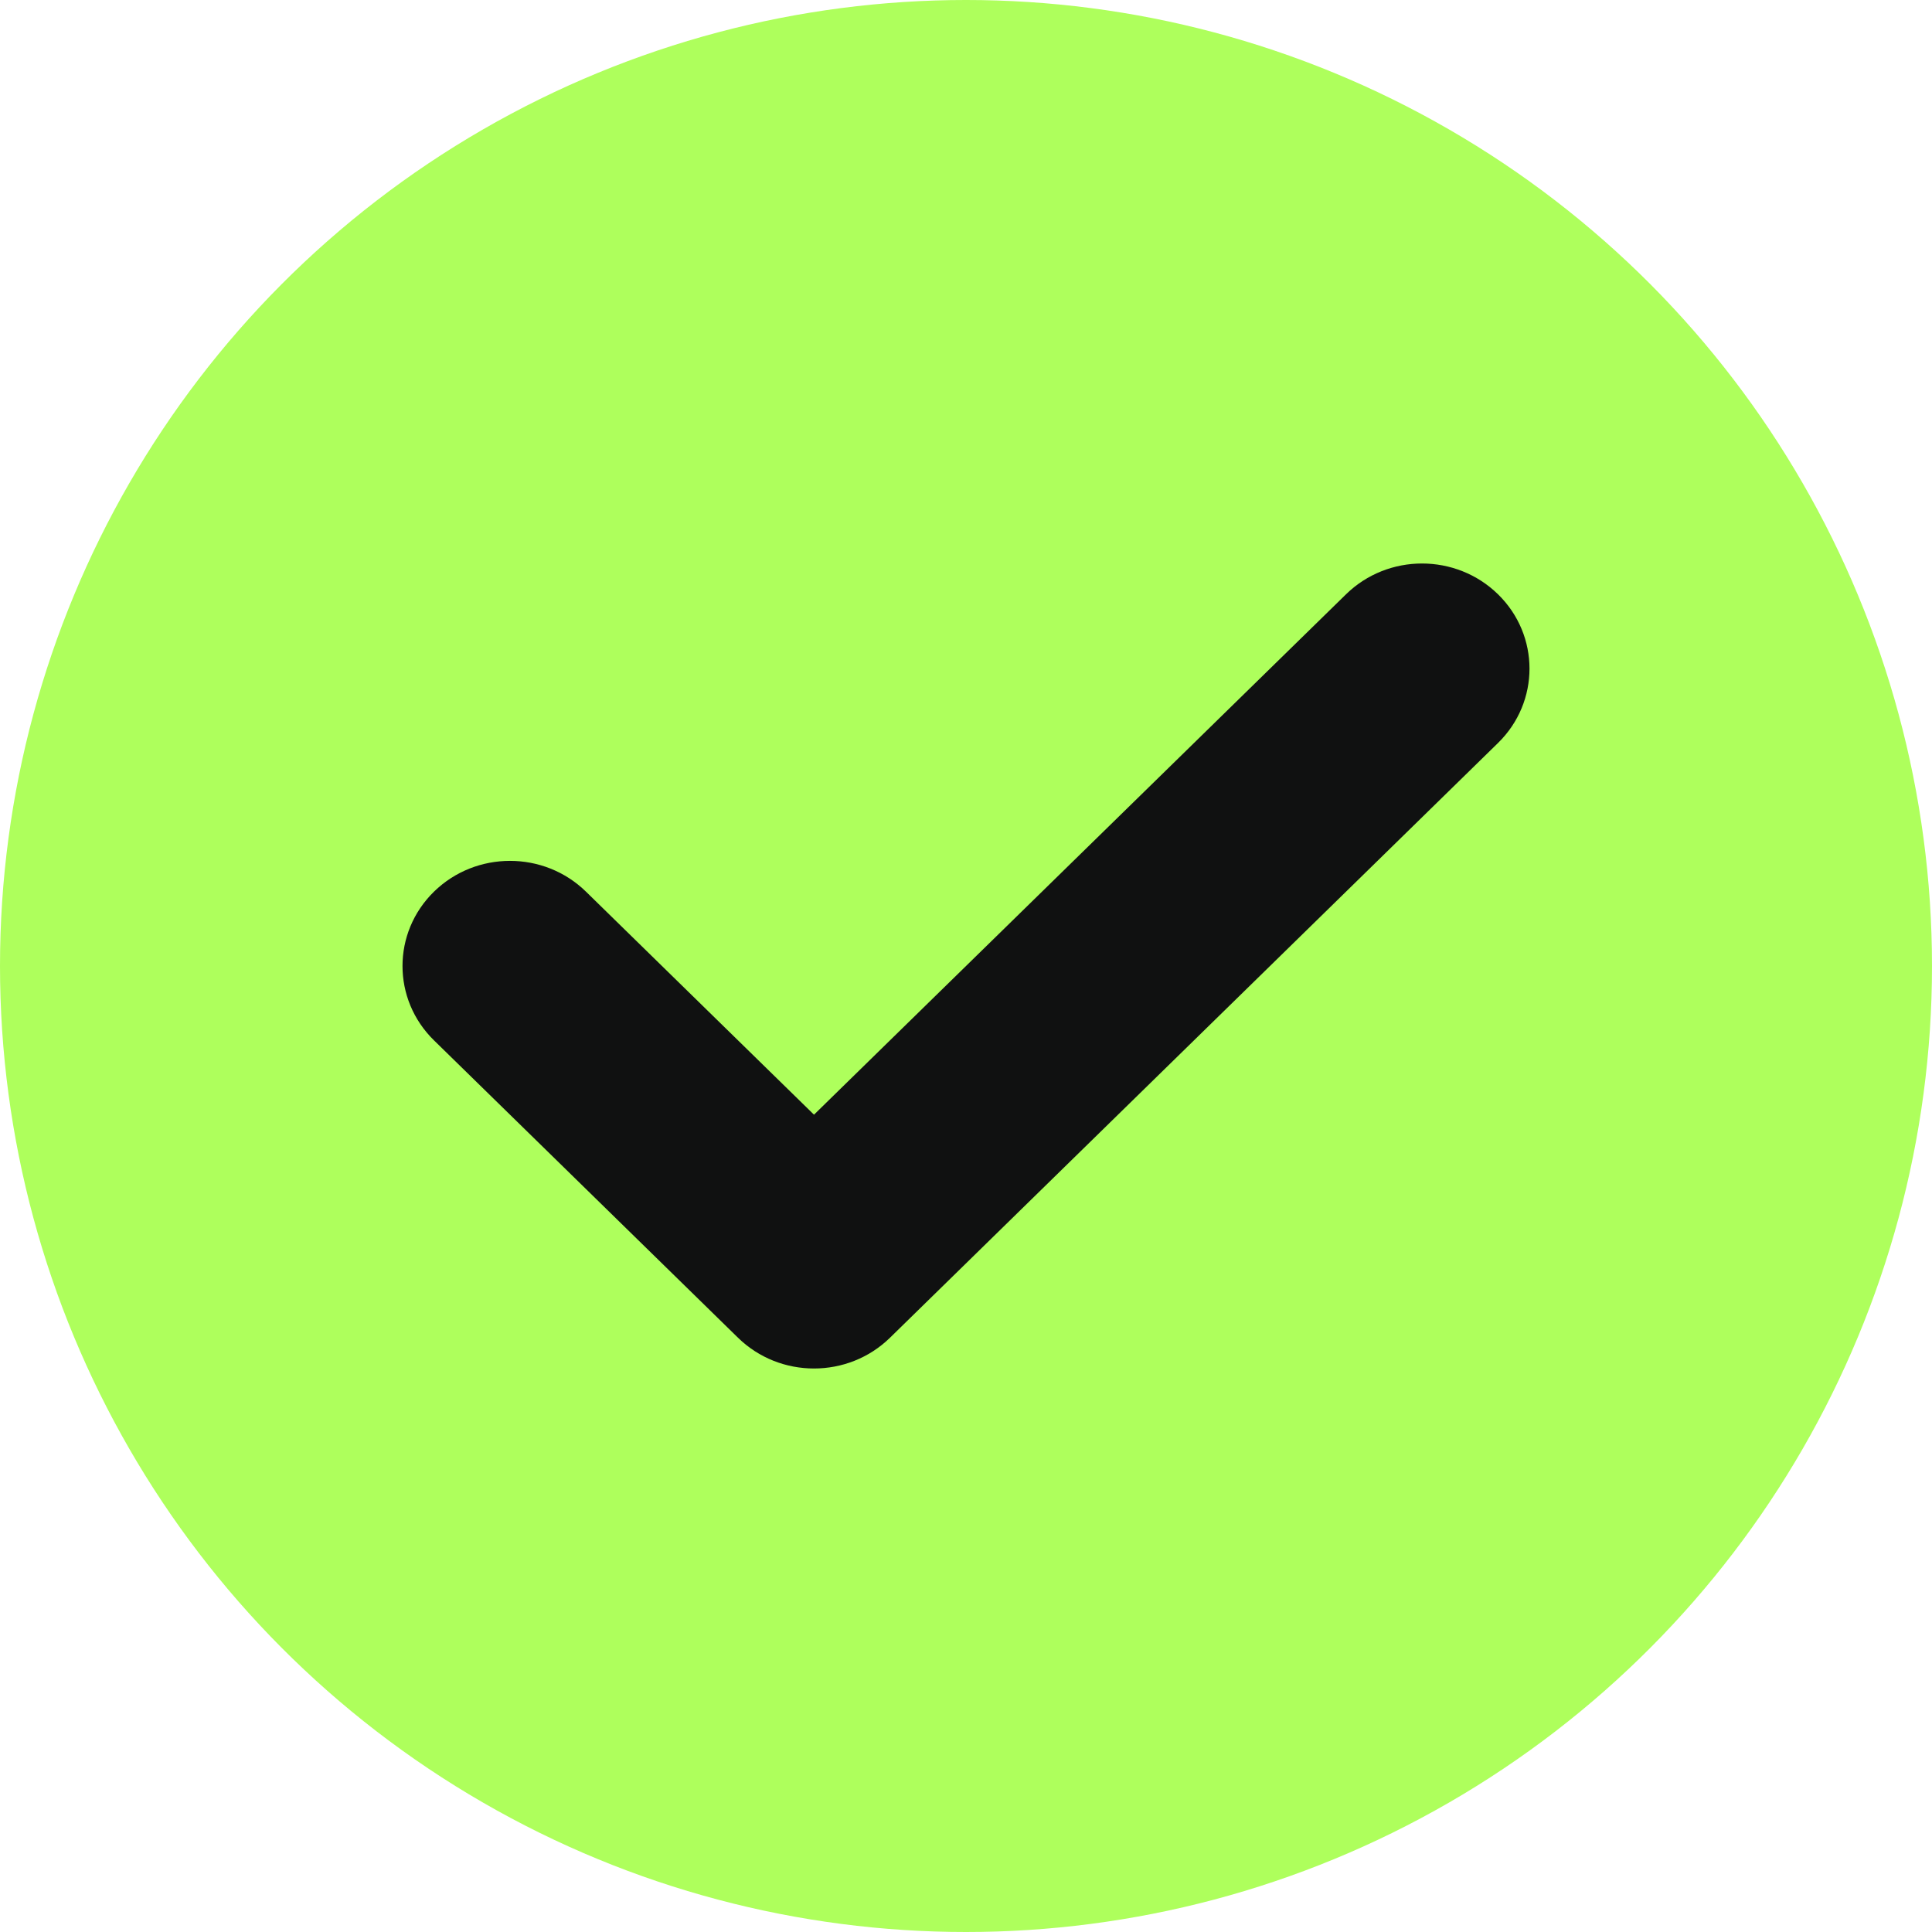
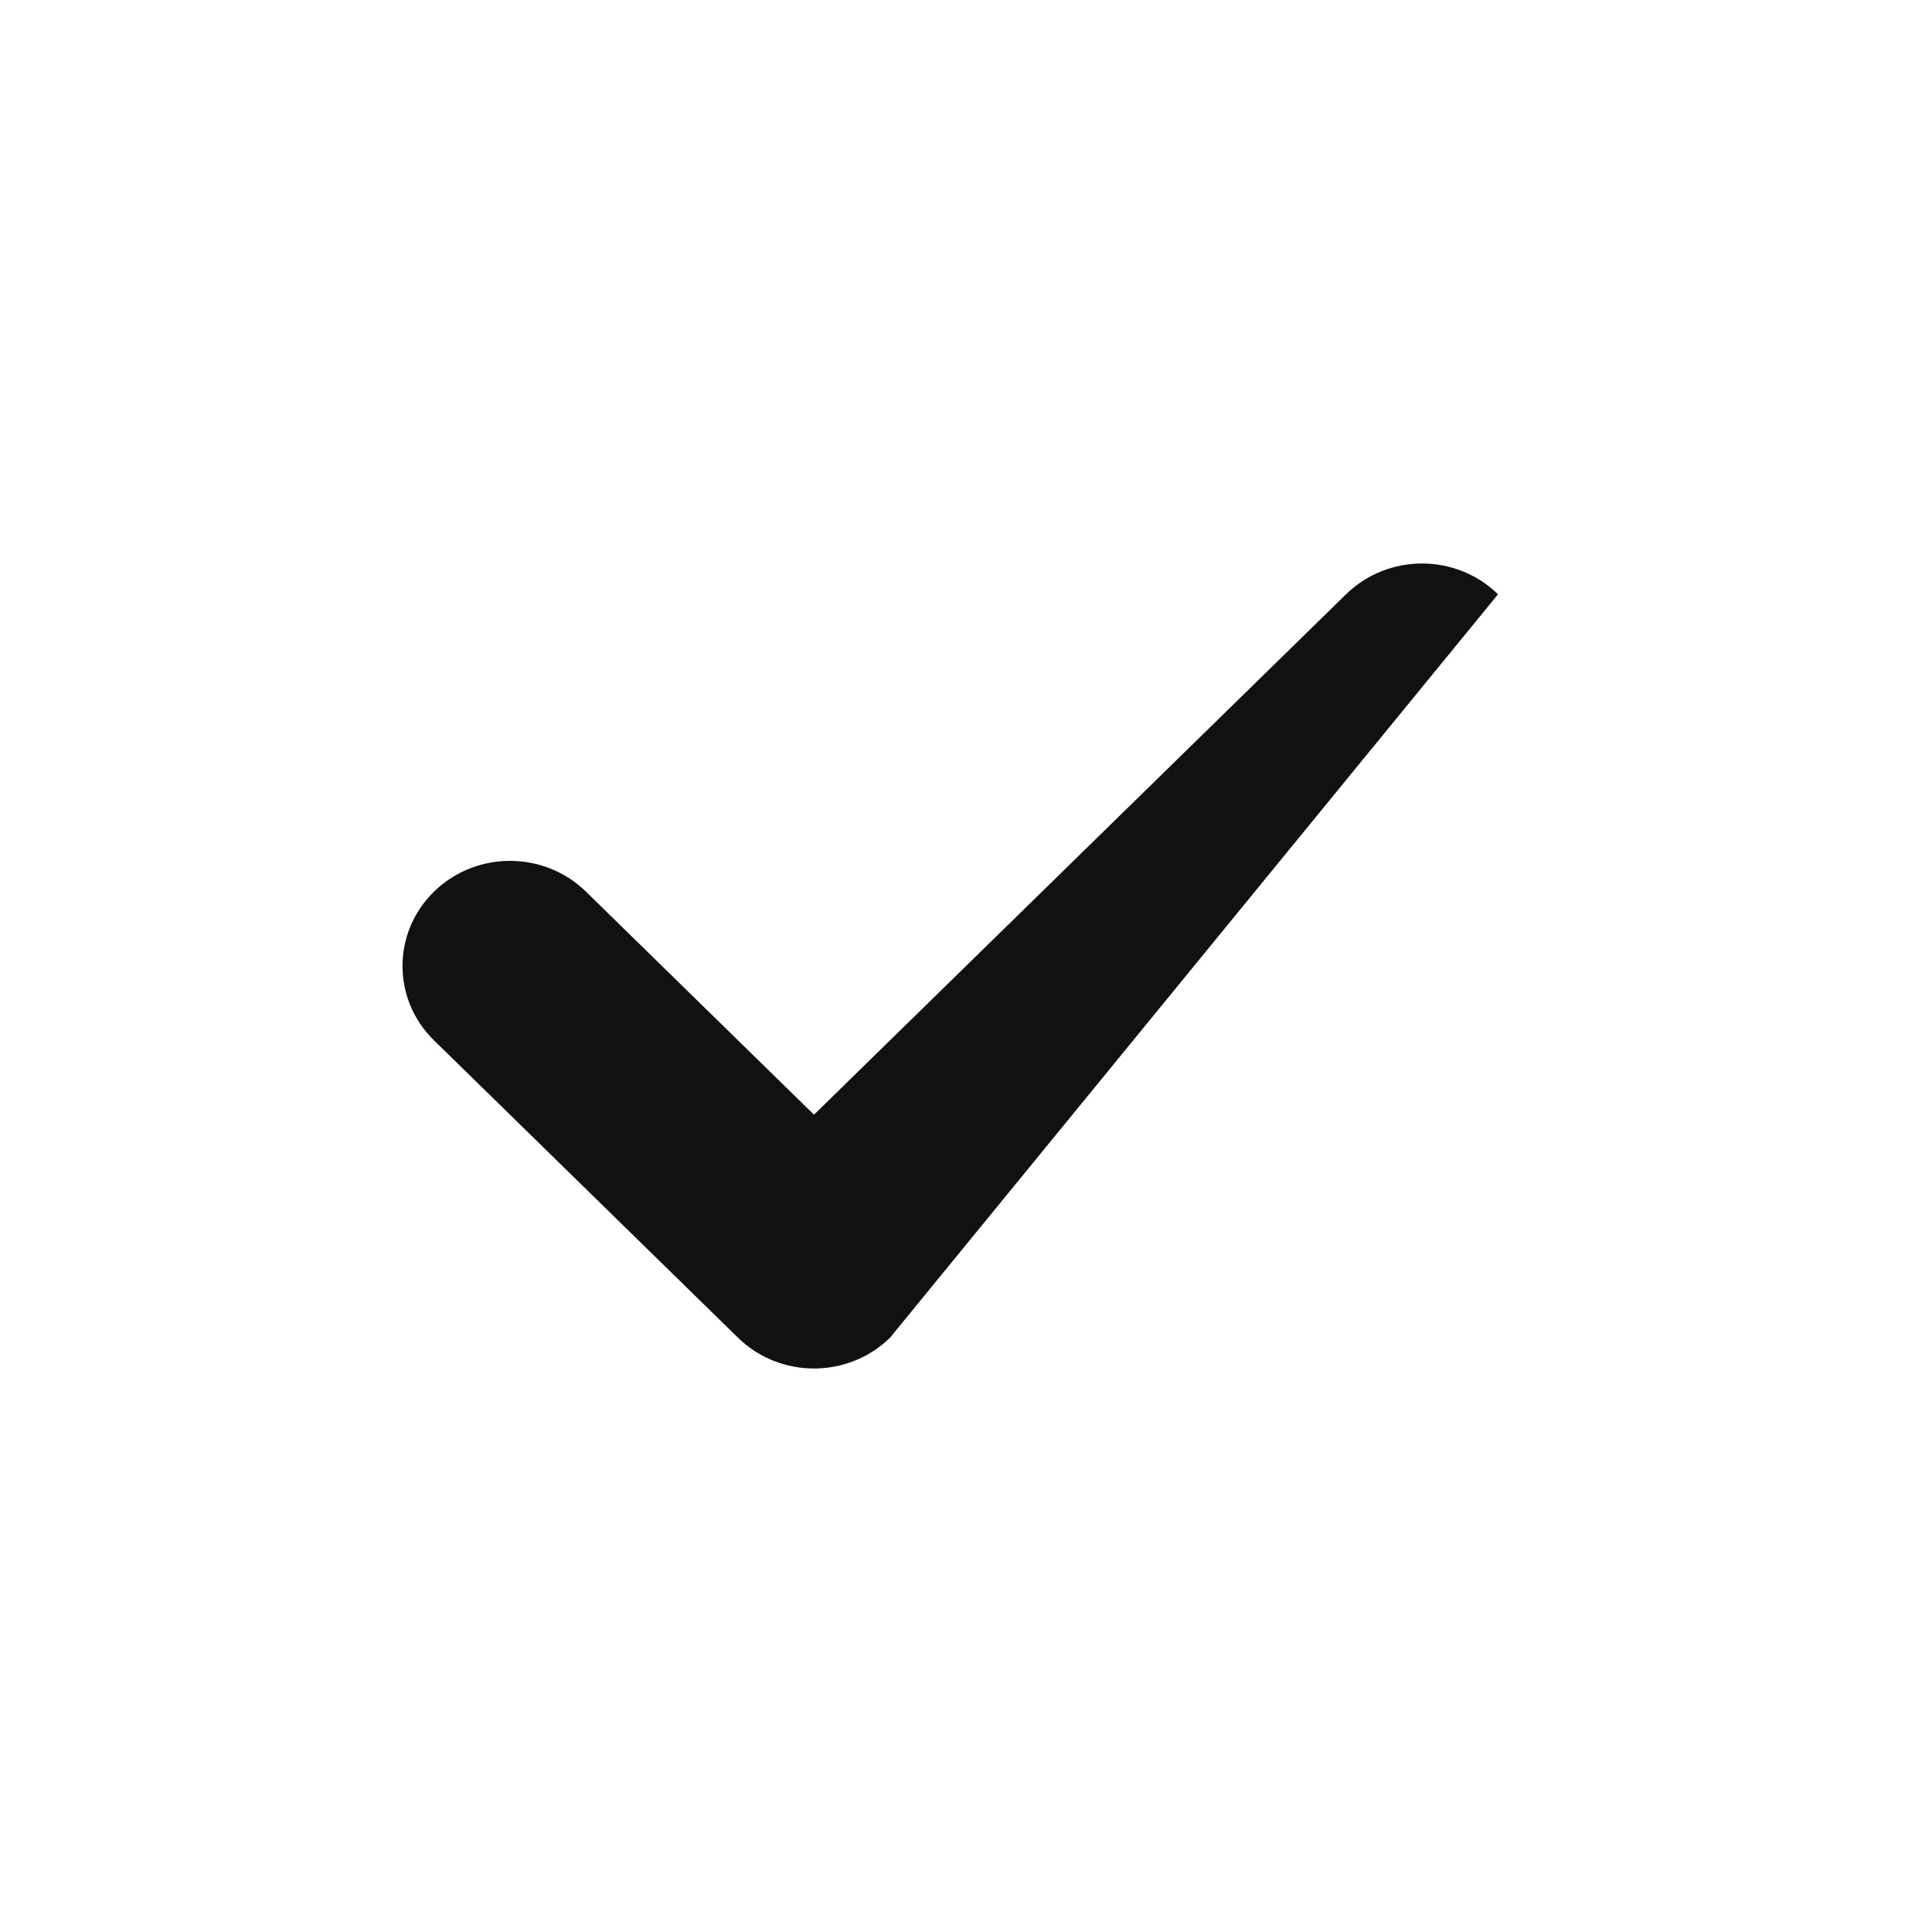
<svg xmlns="http://www.w3.org/2000/svg" width="96" height="96" viewBox="0 0 96 96" fill="none">
-   <circle cx="48" cy="48" r="48" fill="#AEFF5C" />
-   <path fill-rule="evenodd" clip-rule="evenodd" d="M74.436 29.53C76.521 31.57 76.521 34.878 74.436 36.918L44.224 66.47C42.138 68.51 38.756 68.51 36.67 66.47L21.564 51.694C19.479 49.654 19.479 46.346 21.564 44.306C23.65 42.266 27.032 42.266 29.117 44.306L40.447 55.388L66.883 29.53C68.968 27.49 72.35 27.49 74.436 29.53Z" fill="#101111" />
+   <path fill-rule="evenodd" clip-rule="evenodd" d="M74.436 29.53L44.224 66.47C42.138 68.51 38.756 68.51 36.67 66.47L21.564 51.694C19.479 49.654 19.479 46.346 21.564 44.306C23.65 42.266 27.032 42.266 29.117 44.306L40.447 55.388L66.883 29.53C68.968 27.49 72.35 27.49 74.436 29.53Z" fill="#101111" />
</svg>